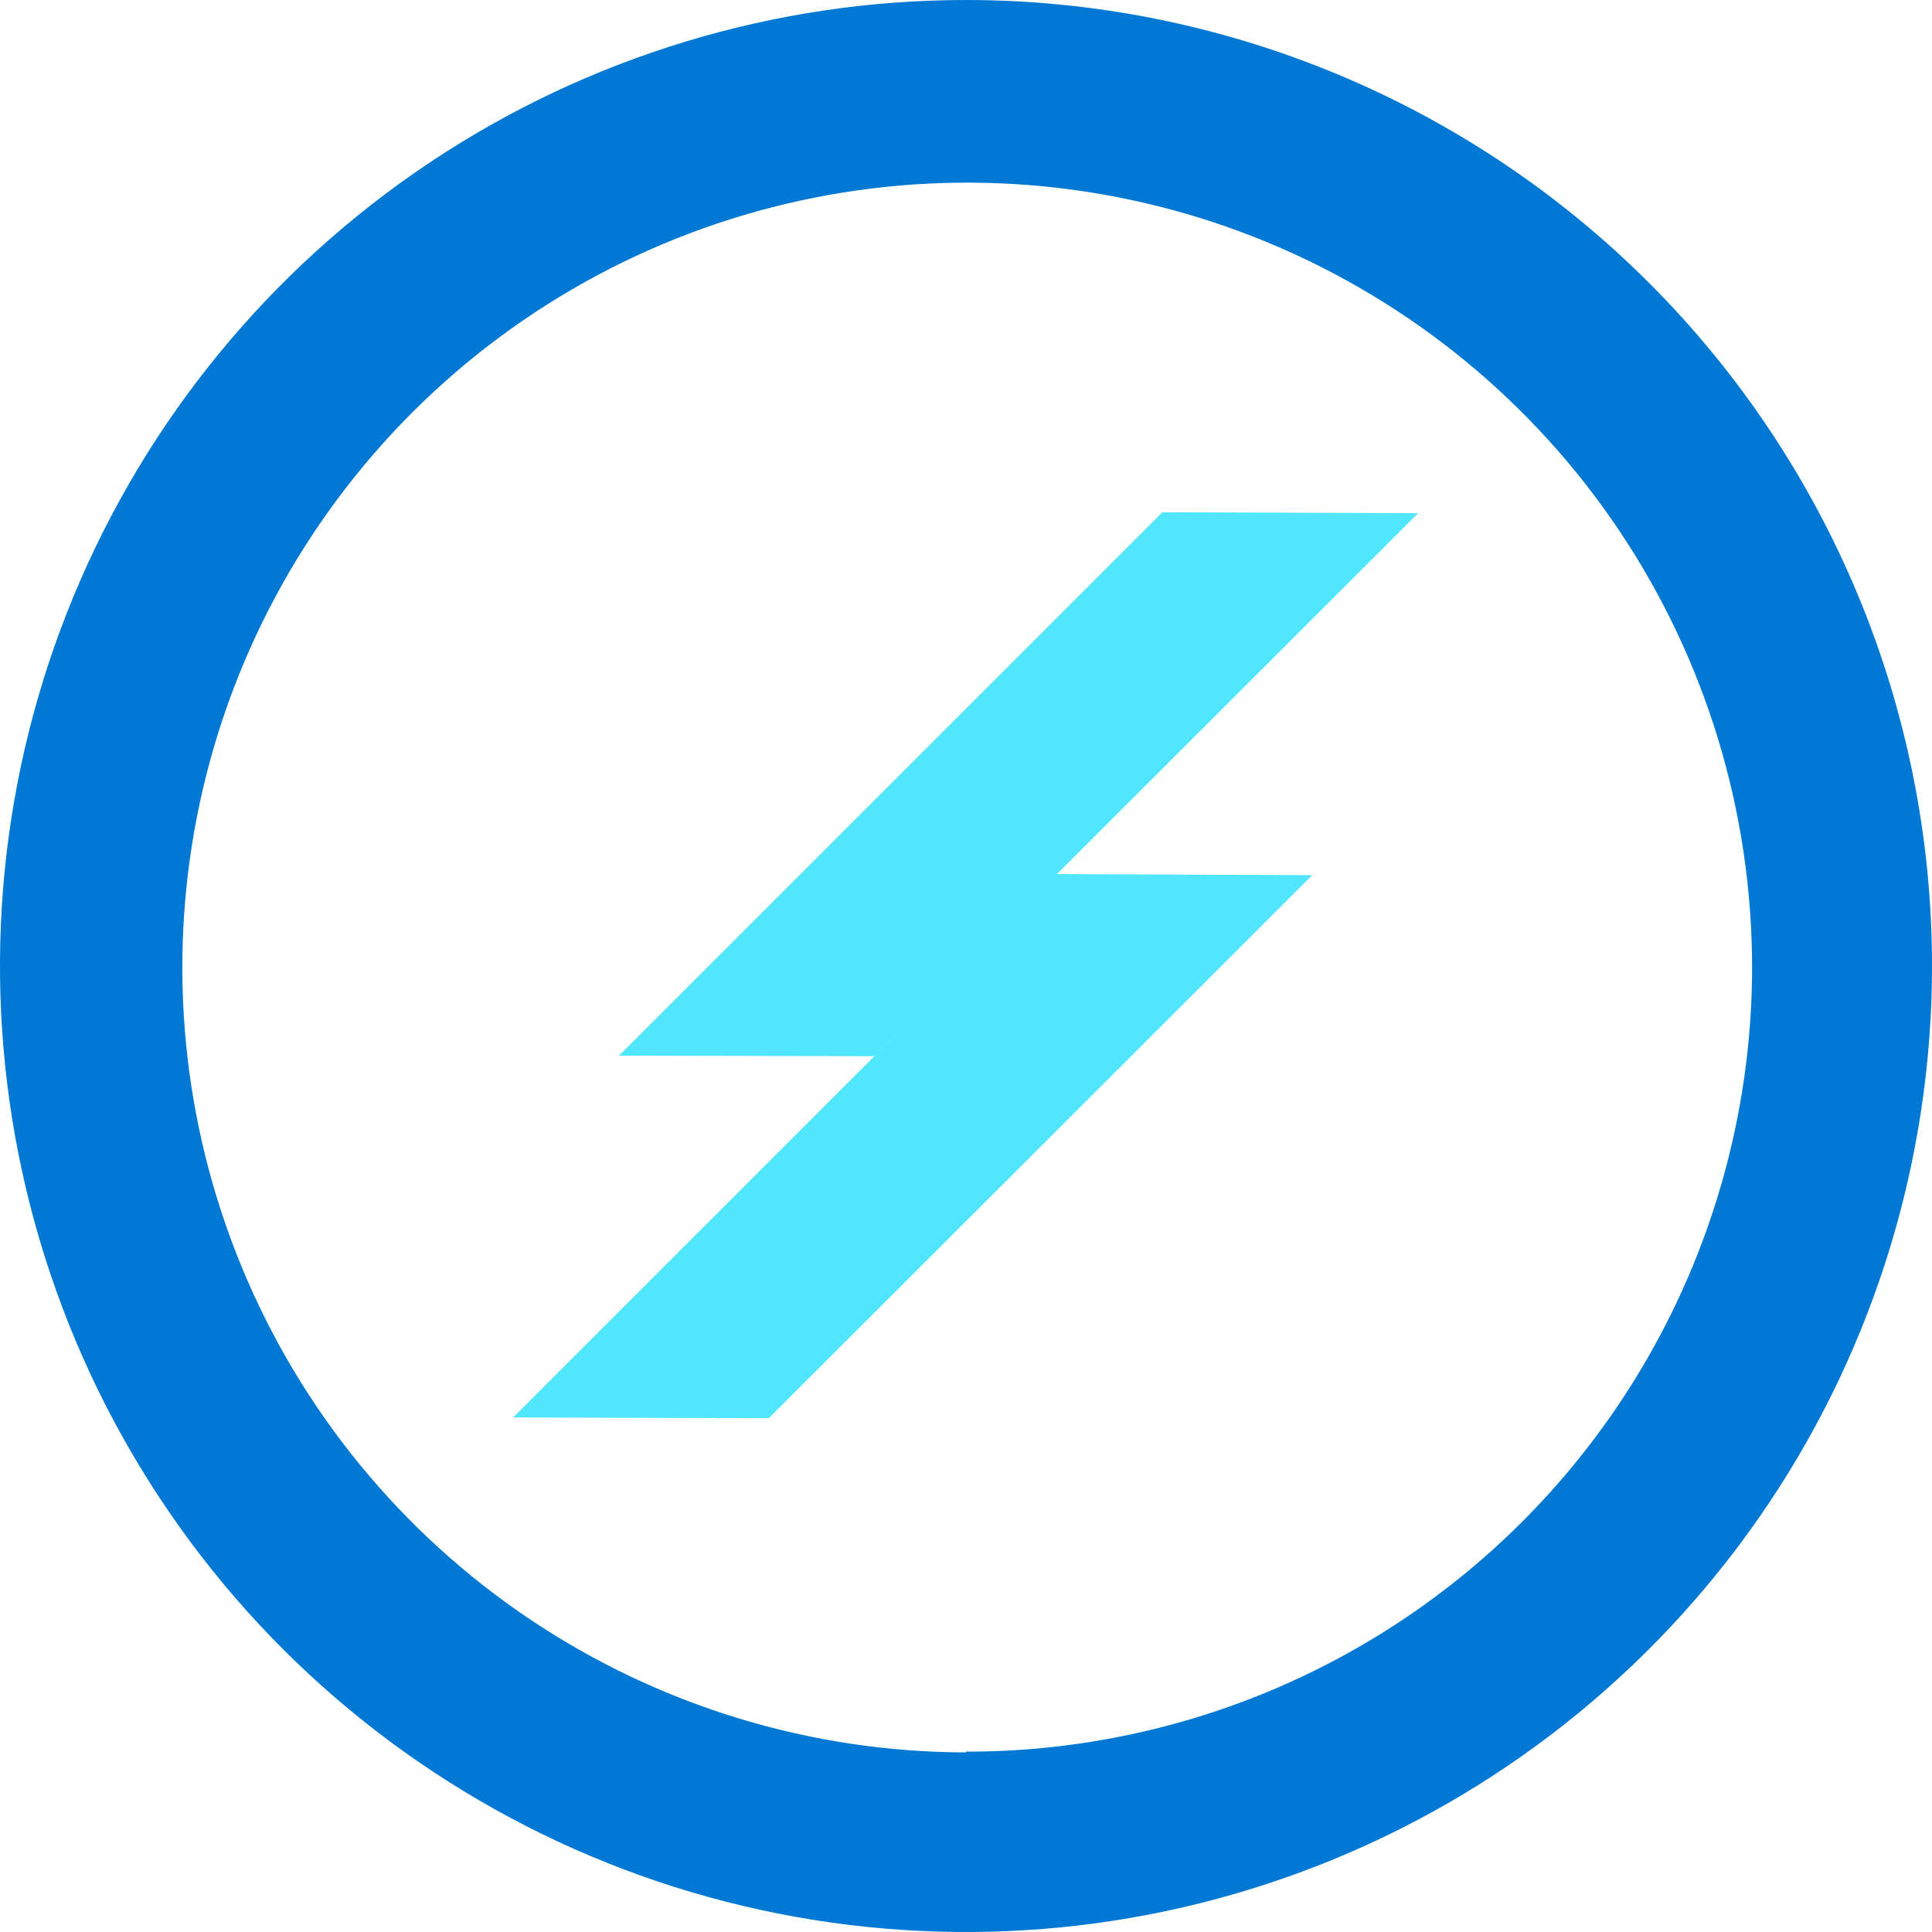
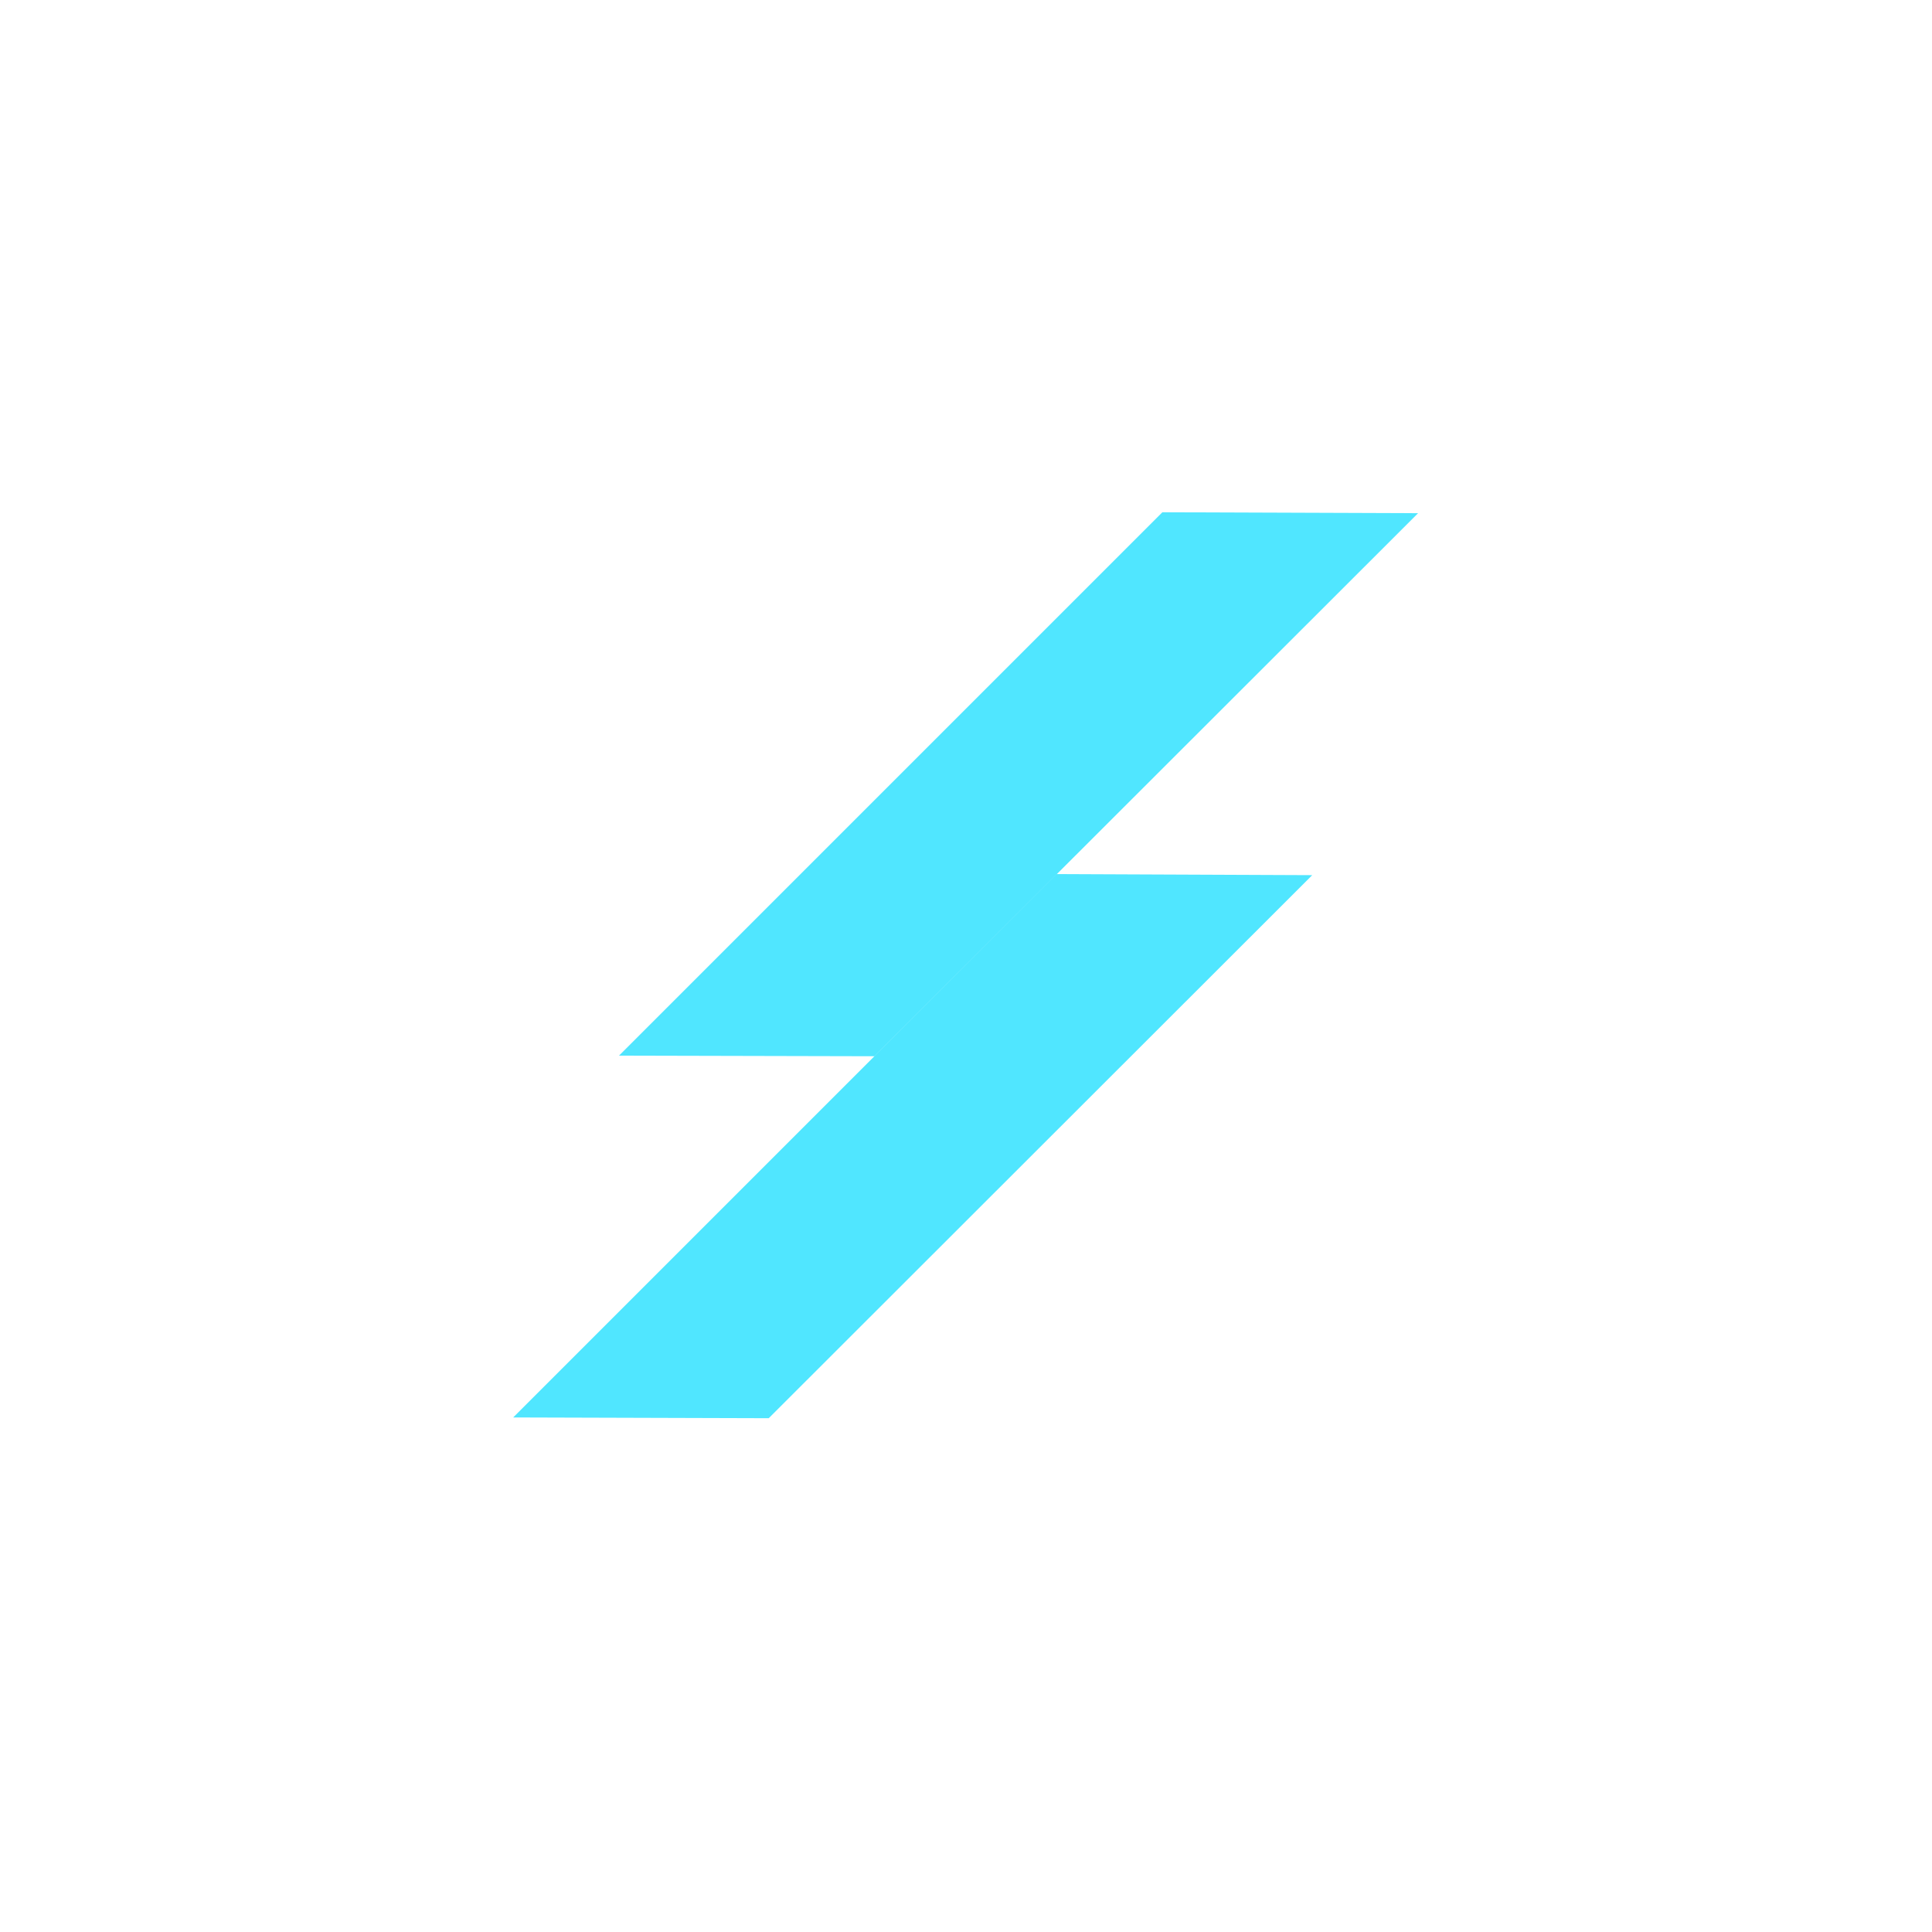
<svg xmlns="http://www.w3.org/2000/svg" data-slug-id="lightning-circle-blue" viewBox="0 0 48 48">
-   <path d="M24 0C19.253 0 14.613 1.408 10.666 4.045C6.72 6.682 3.643 10.43 1.827 14.816C0.01 19.201 -0.465 24.027 0.461 28.682C1.387 33.338 3.673 37.614 7.029 40.971C10.386 44.327 14.662 46.613 19.318 47.539C23.973 48.465 28.799 47.99 33.184 46.173C37.57 44.357 41.318 41.281 43.955 37.334C46.592 33.387 48 28.747 48 24C48 17.635 45.471 11.53 40.971 7.029C36.47 2.529 30.365 0 24 0V0ZM24 43.538C20.145 43.532 16.377 42.383 13.175 40.237C9.972 38.09 7.477 35.043 6.006 31.479C4.534 27.915 4.153 23.995 4.908 20.215C5.664 16.434 7.524 12.963 10.252 10.238C12.98 7.514 16.455 5.66 20.237 4.91C24.019 4.16 27.938 4.548 31.499 6.025C35.061 7.502 38.104 10.001 40.246 13.207C42.387 16.413 43.53 20.182 43.53 24.038C43.528 26.599 43.02 29.135 42.037 31.501C41.054 33.867 39.615 36.015 37.801 37.825C35.988 39.634 33.835 41.068 31.467 42.045C29.099 43.022 26.562 43.523 24 43.519V43.538Z" fill="#0078D4" />
  <path d="M15.379 26.227L21.728 26.242L35.232 12.75L28.879 12.727L15.379 26.227Z" fill="#50E6FF" />
  <path d="M12.75 35.216L19.099 35.235L32.602 21.743L26.25 21.716L12.75 35.216Z" fill="#50E6FF" />
</svg>